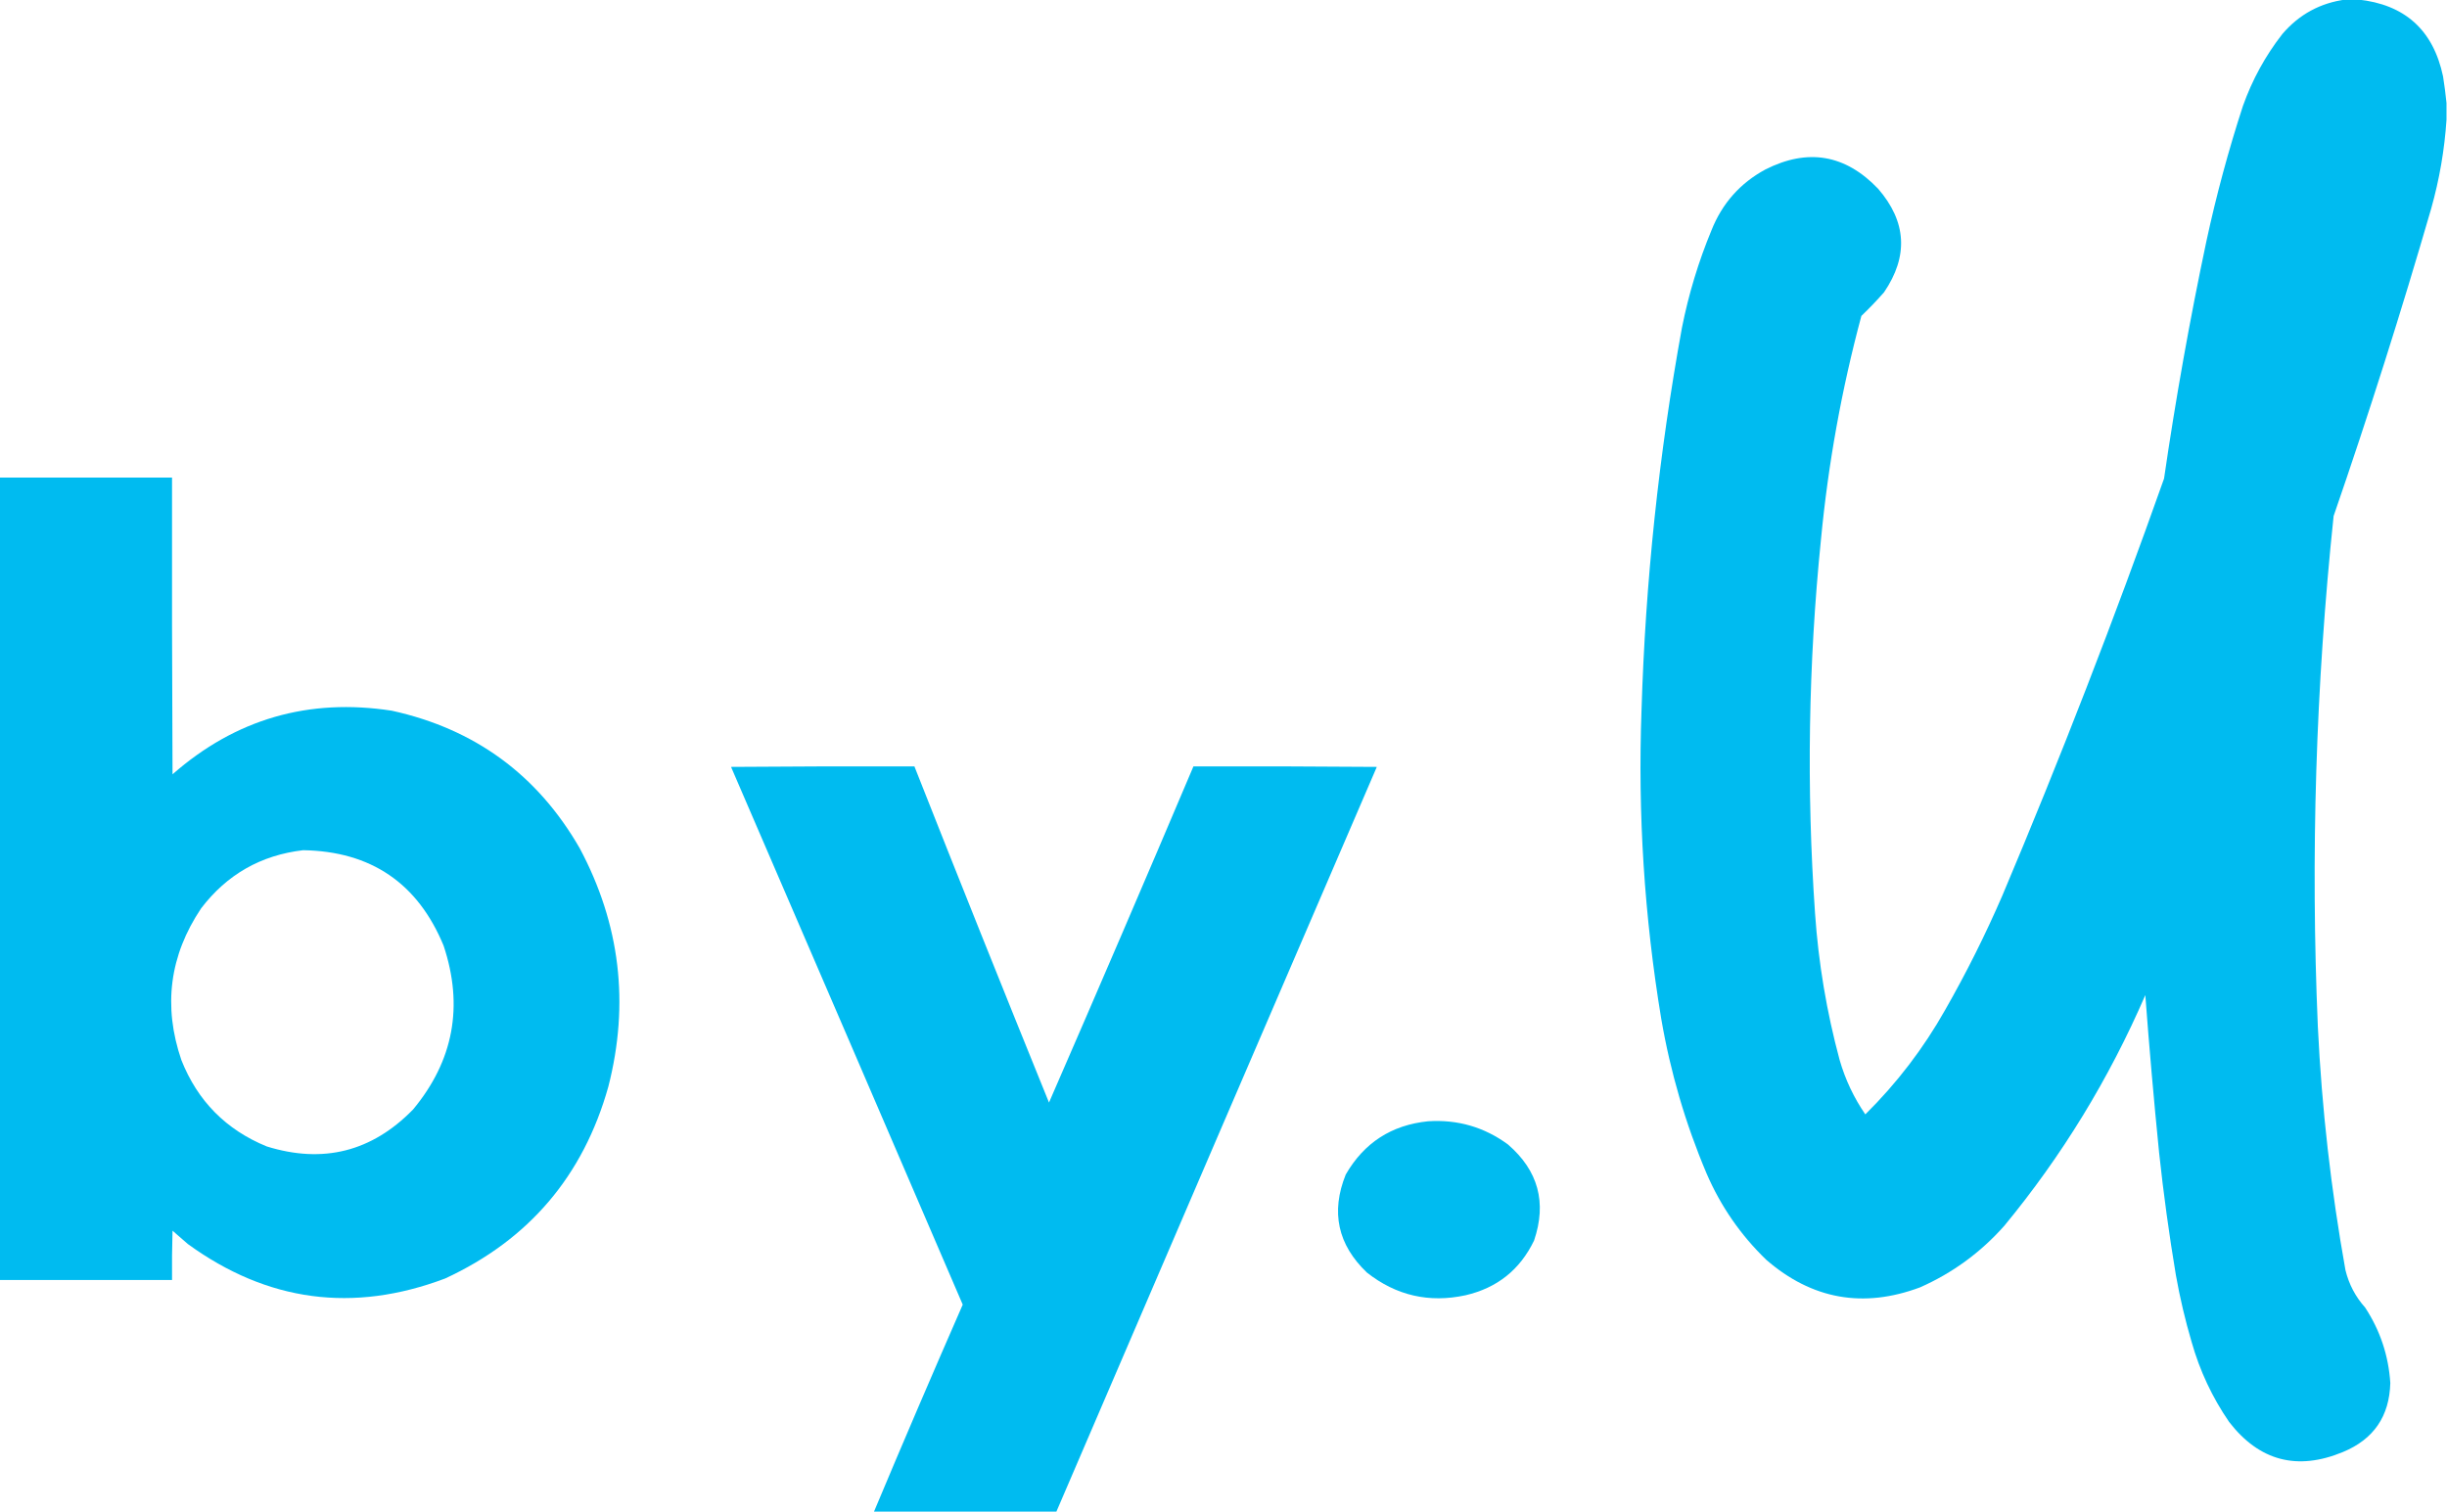
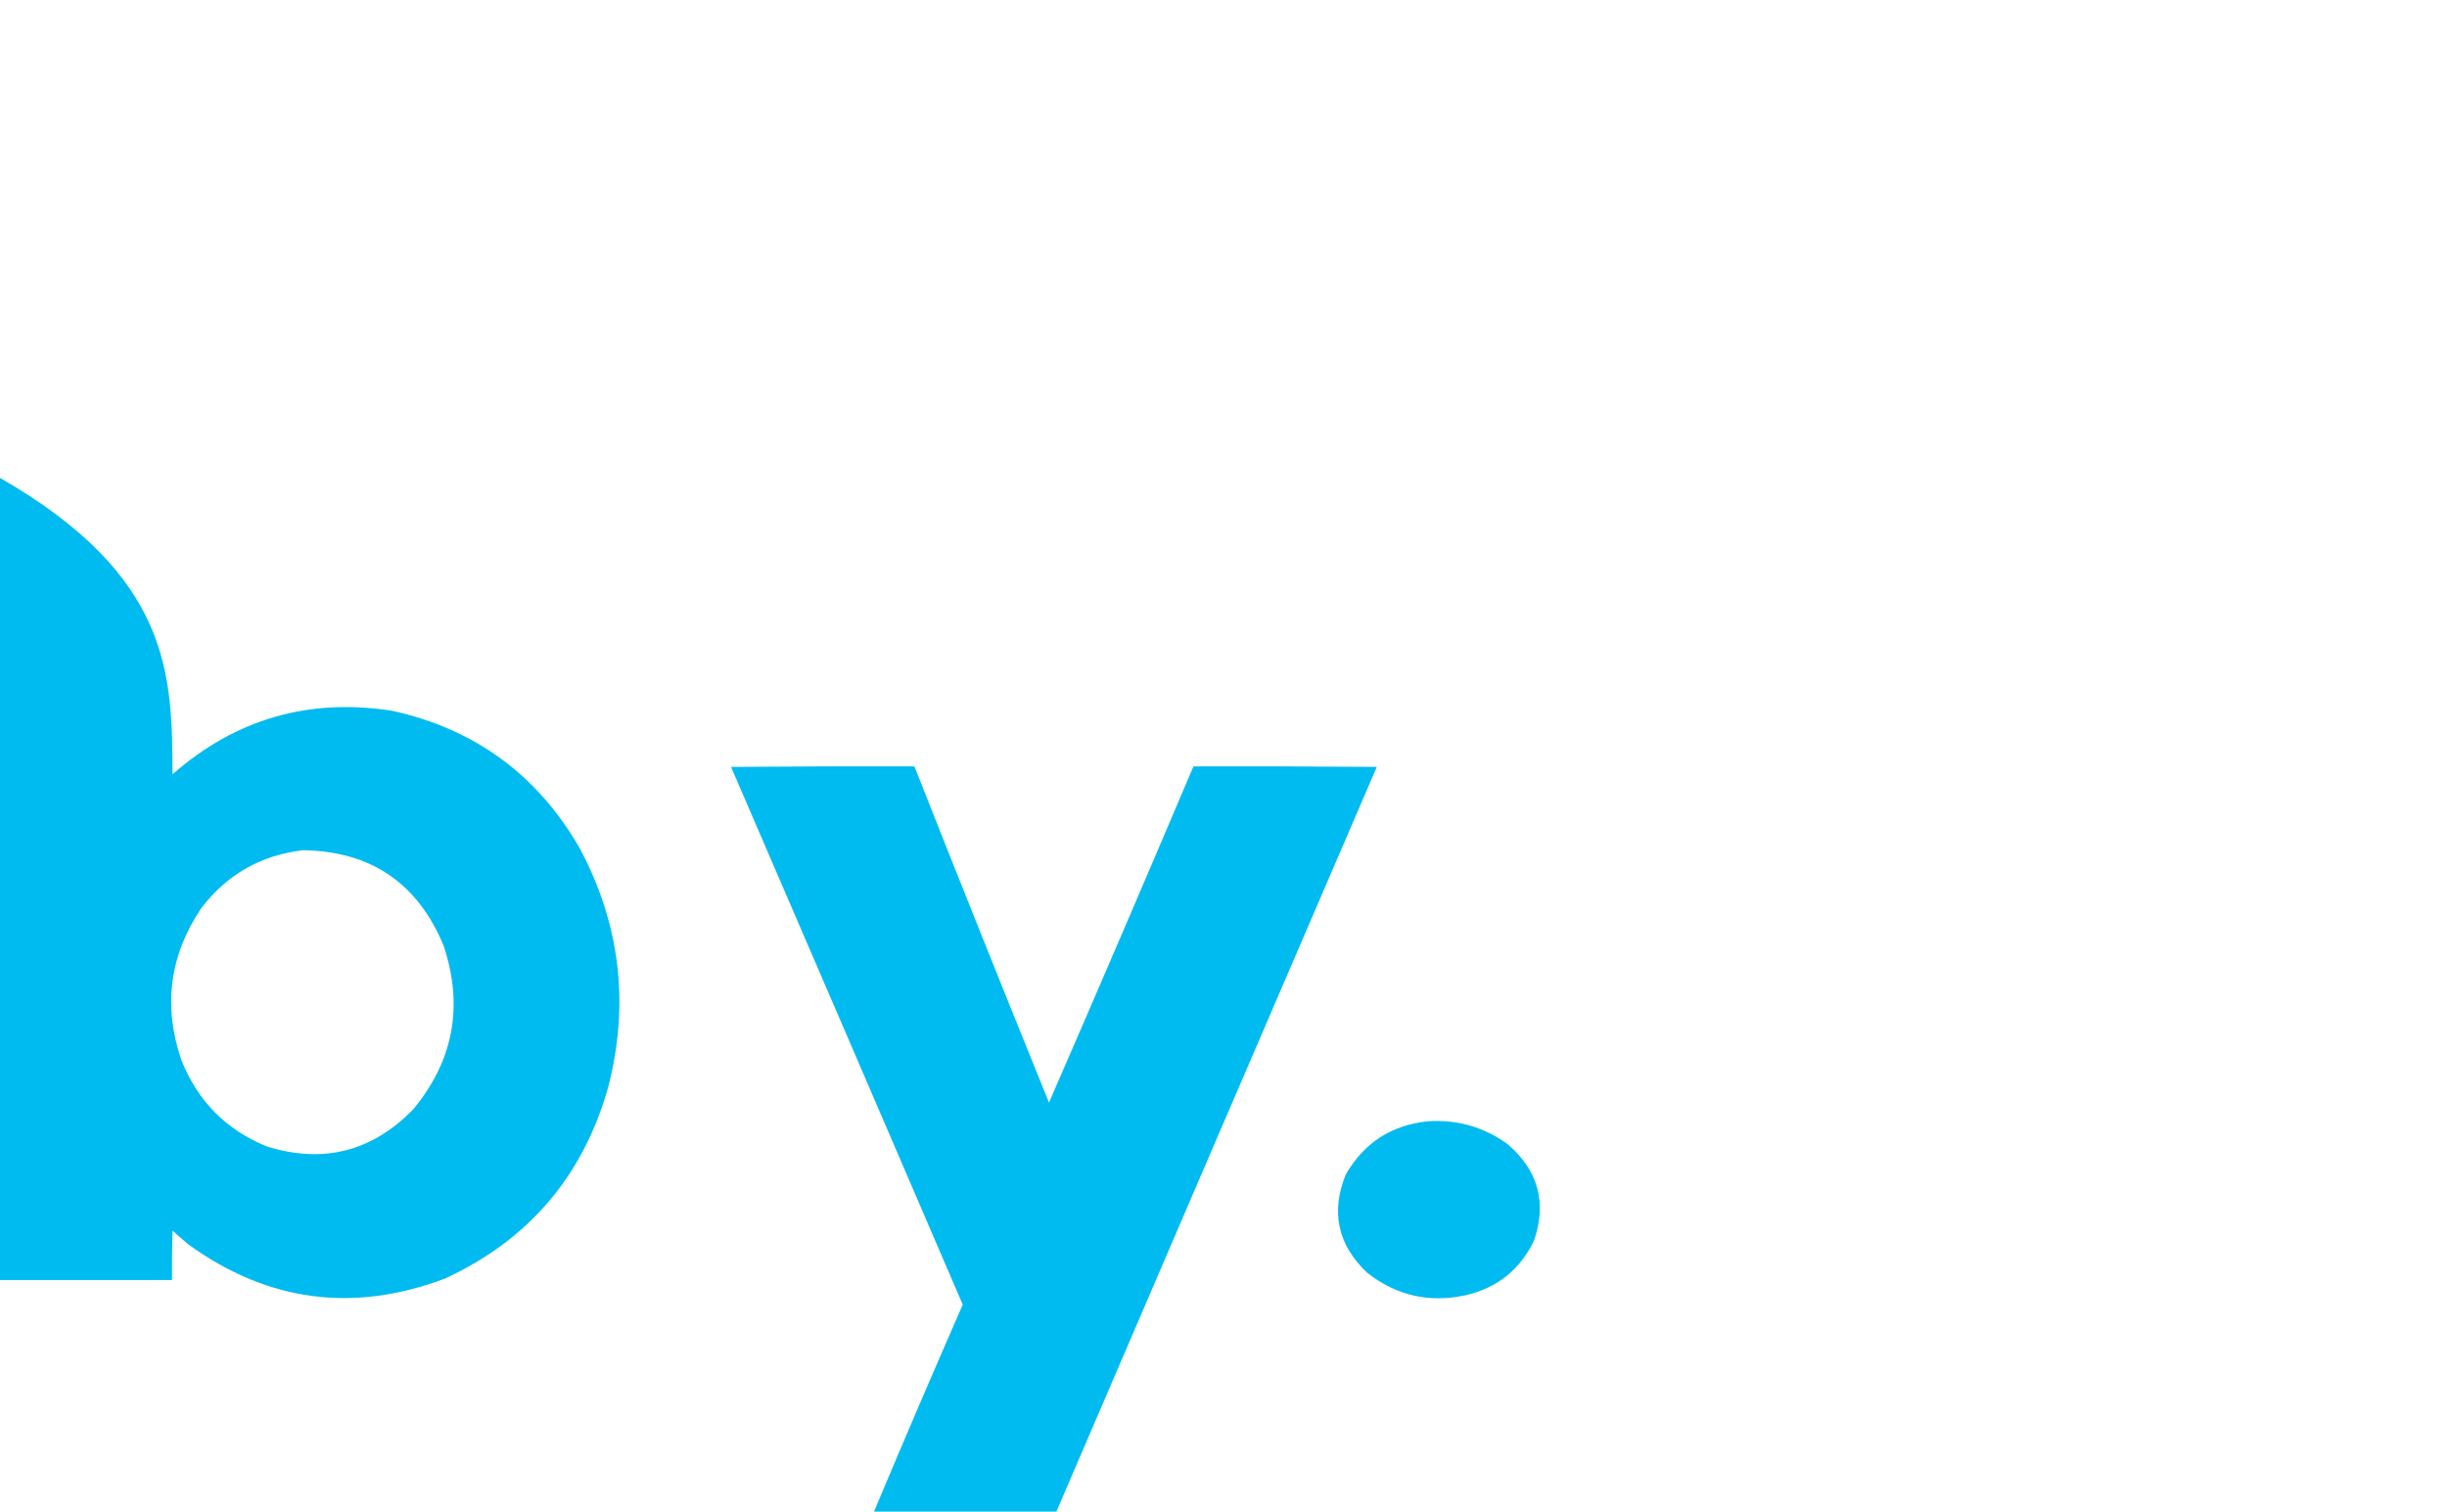
<svg xmlns="http://www.w3.org/2000/svg" version="1.1" width="2482px" height="1534px" style="shape-rendering:geometricPrecision; text-rendering:geometricPrecision; image-rendering:optimizeQuality; fill-rule:evenodd; clip-rule:evenodd">
  <g>
-     <path style="opacity:0.998" fill="#00bbf0" d="M 2379.5,-0.5 C 2383.5,-0.5 2387.5,-0.5 2391.5,-0.5C 2439.21,4.457 2468.05,30.457 2478,77.5C 2479.43,86.617 2480.6,95.617 2481.5,104.5C 2481.5,110.167 2481.5,115.833 2481.5,121.5C 2479.49,151.886 2474.32,181.886 2466,211.5C 2435.62,316.309 2402.62,420.309 2367,523.5C 2348.9,695.771 2343.57,868.438 2351,1041.5C 2354.99,1124.44 2364.33,1206.78 2379,1288.5C 2382.53,1302.9 2389.2,1315.56 2399,1326.5C 2414.2,1349.73 2422.7,1375.23 2424.5,1403C 2423.62,1436.77 2407.62,1460.1 2376.5,1473C 2330.09,1492.27 2291.59,1482.11 2261,1442.5C 2243.93,1417.67 2231.27,1390.67 2223,1361.5C 2216.41,1339.13 2211.07,1316.46 2207,1293.5C 2200.12,1252.33 2194.45,1211 2190,1169.5C 2184.67,1116.21 2180,1062.87 2176,1009.5C 2139.17,1094.54 2091.51,1172.54 2033,1243.5C 2008.99,1270.58 1980.49,1291.41 1947.5,1306C 1889.82,1327.5 1837.82,1318.17 1791.5,1278C 1765.54,1252.93 1745.37,1223.76 1731,1190.5C 1709.62,1139.99 1694.29,1087.65 1685,1033.5C 1667.83,929.857 1661.17,825.523 1665,720.5C 1668.93,590.131 1682.6,460.798 1706,332.5C 1712.75,298.485 1722.75,265.485 1736,233.5C 1746.83,206.348 1764.99,185.848 1790.5,172C 1833.55,150.146 1871.71,156.646 1905,191.5C 1933.9,224.886 1935.9,259.886 1911,296.5C 1903.64,304.856 1895.98,312.856 1888,320.5C 1867.97,394.998 1854.31,470.665 1847,547.5C 1834.22,673.67 1832.22,800.003 1841,926.5C 1844.47,977.001 1852.81,1026.67 1866,1075.5C 1871.74,1095.32 1880.41,1113.65 1892,1130.5C 1923.98,1098.87 1950.98,1063.53 1973,1024.5C 1994.44,986.949 2013.78,948.282 2031,908.5C 2089.83,769.168 2144.49,628.168 2195,485.5C 2206.76,404.702 2221.09,324.369 2238,244.5C 2247.99,198.192 2260.33,152.526 2275,107.5C 2284.47,80.888 2297.8,56.555 2315,34.5C 2332.11,14.53 2353.61,2.863 2379.5,-0.5 Z" />
-   </g>
+     </g>
  <g>
-     <path style="opacity:0.999" fill="#00bbf0" d="M -0.5,484.5 C 57.833,484.5 116.167,484.5 174.5,484.5C 174.333,584.834 174.5,685.167 175,785.5C 238.879,729.439 313.046,707.939 397.5,721C 481.646,739.502 545.146,786.002 588,860.5C 629.023,937.374 638.69,1018.04 617,1102.5C 591.637,1192.85 536.471,1257.68 451.5,1297C 358.088,1332.23 271.088,1320.56 190.5,1262C 185.333,1257.5 180.167,1253 175,1248.5C 174.5,1265.16 174.333,1281.83 174.5,1298.5C 116.167,1298.5 57.833,1298.5 -0.5,1298.5C -0.5,1027.17 -0.5,755.833 -0.5,484.5 Z M 307.5,862.5 C 376.318,863.65 423.818,895.983 450,959.5C 470.347,1020.75 460.014,1076.09 419,1125.5C 377.229,1168.31 327.729,1180.81 270.5,1163C 229.297,1146.13 200.464,1116.96 184,1075.5C 165.251,1020.72 171.918,969.391 204,921.5C 230.16,887.167 264.66,867.5 307.5,862.5 Z" />
+     <path style="opacity:0.999" fill="#00bbf0" d="M -0.5,484.5 C 174.333,584.834 174.5,685.167 175,785.5C 238.879,729.439 313.046,707.939 397.5,721C 481.646,739.502 545.146,786.002 588,860.5C 629.023,937.374 638.69,1018.04 617,1102.5C 591.637,1192.85 536.471,1257.68 451.5,1297C 358.088,1332.23 271.088,1320.56 190.5,1262C 185.333,1257.5 180.167,1253 175,1248.5C 174.5,1265.16 174.333,1281.83 174.5,1298.5C 116.167,1298.5 57.833,1298.5 -0.5,1298.5C -0.5,1027.17 -0.5,755.833 -0.5,484.5 Z M 307.5,862.5 C 376.318,863.65 423.818,895.983 450,959.5C 470.347,1020.75 460.014,1076.09 419,1125.5C 377.229,1168.31 327.729,1180.81 270.5,1163C 229.297,1146.13 200.464,1116.96 184,1075.5C 165.251,1020.72 171.918,969.391 204,921.5C 230.16,887.167 264.66,867.5 307.5,862.5 Z" />
  </g>
  <g>
    <path style="opacity:0.998" fill="#00bbf0" d="M 1071.5,1533.5 C 1009.83,1533.5 948.167,1533.5 886.5,1533.5C 915.931,1463.3 945.931,1393.3 976.5,1323.5C 898.296,1141.59 819.962,959.76 741.5,778C 803.499,777.5 865.499,777.333 927.5,777.5C 972.427,891.36 1017.93,1005.03 1064,1118.5C 1113.39,1005.06 1162.22,891.397 1210.5,777.5C 1272.5,777.333 1334.5,777.5 1396.5,778C 1288.03,1029.78 1179.69,1281.61 1071.5,1533.5 Z" />
  </g>
  <g>
    <path style="opacity:0.997" fill="#00bbf0" d="M 1448.5,1137.5 C 1478.47,1135.55 1505.47,1143.38 1529.5,1161C 1560.26,1187.52 1569.09,1220.02 1556,1258.5C 1541.77,1288.06 1518.6,1306.56 1486.5,1314C 1449.5,1322 1416.17,1314.34 1386.5,1291C 1356.84,1262.7 1349.67,1229.54 1365,1191.5C 1383.59,1159.28 1411.42,1141.28 1448.5,1137.5 Z" />
  </g>
</svg>